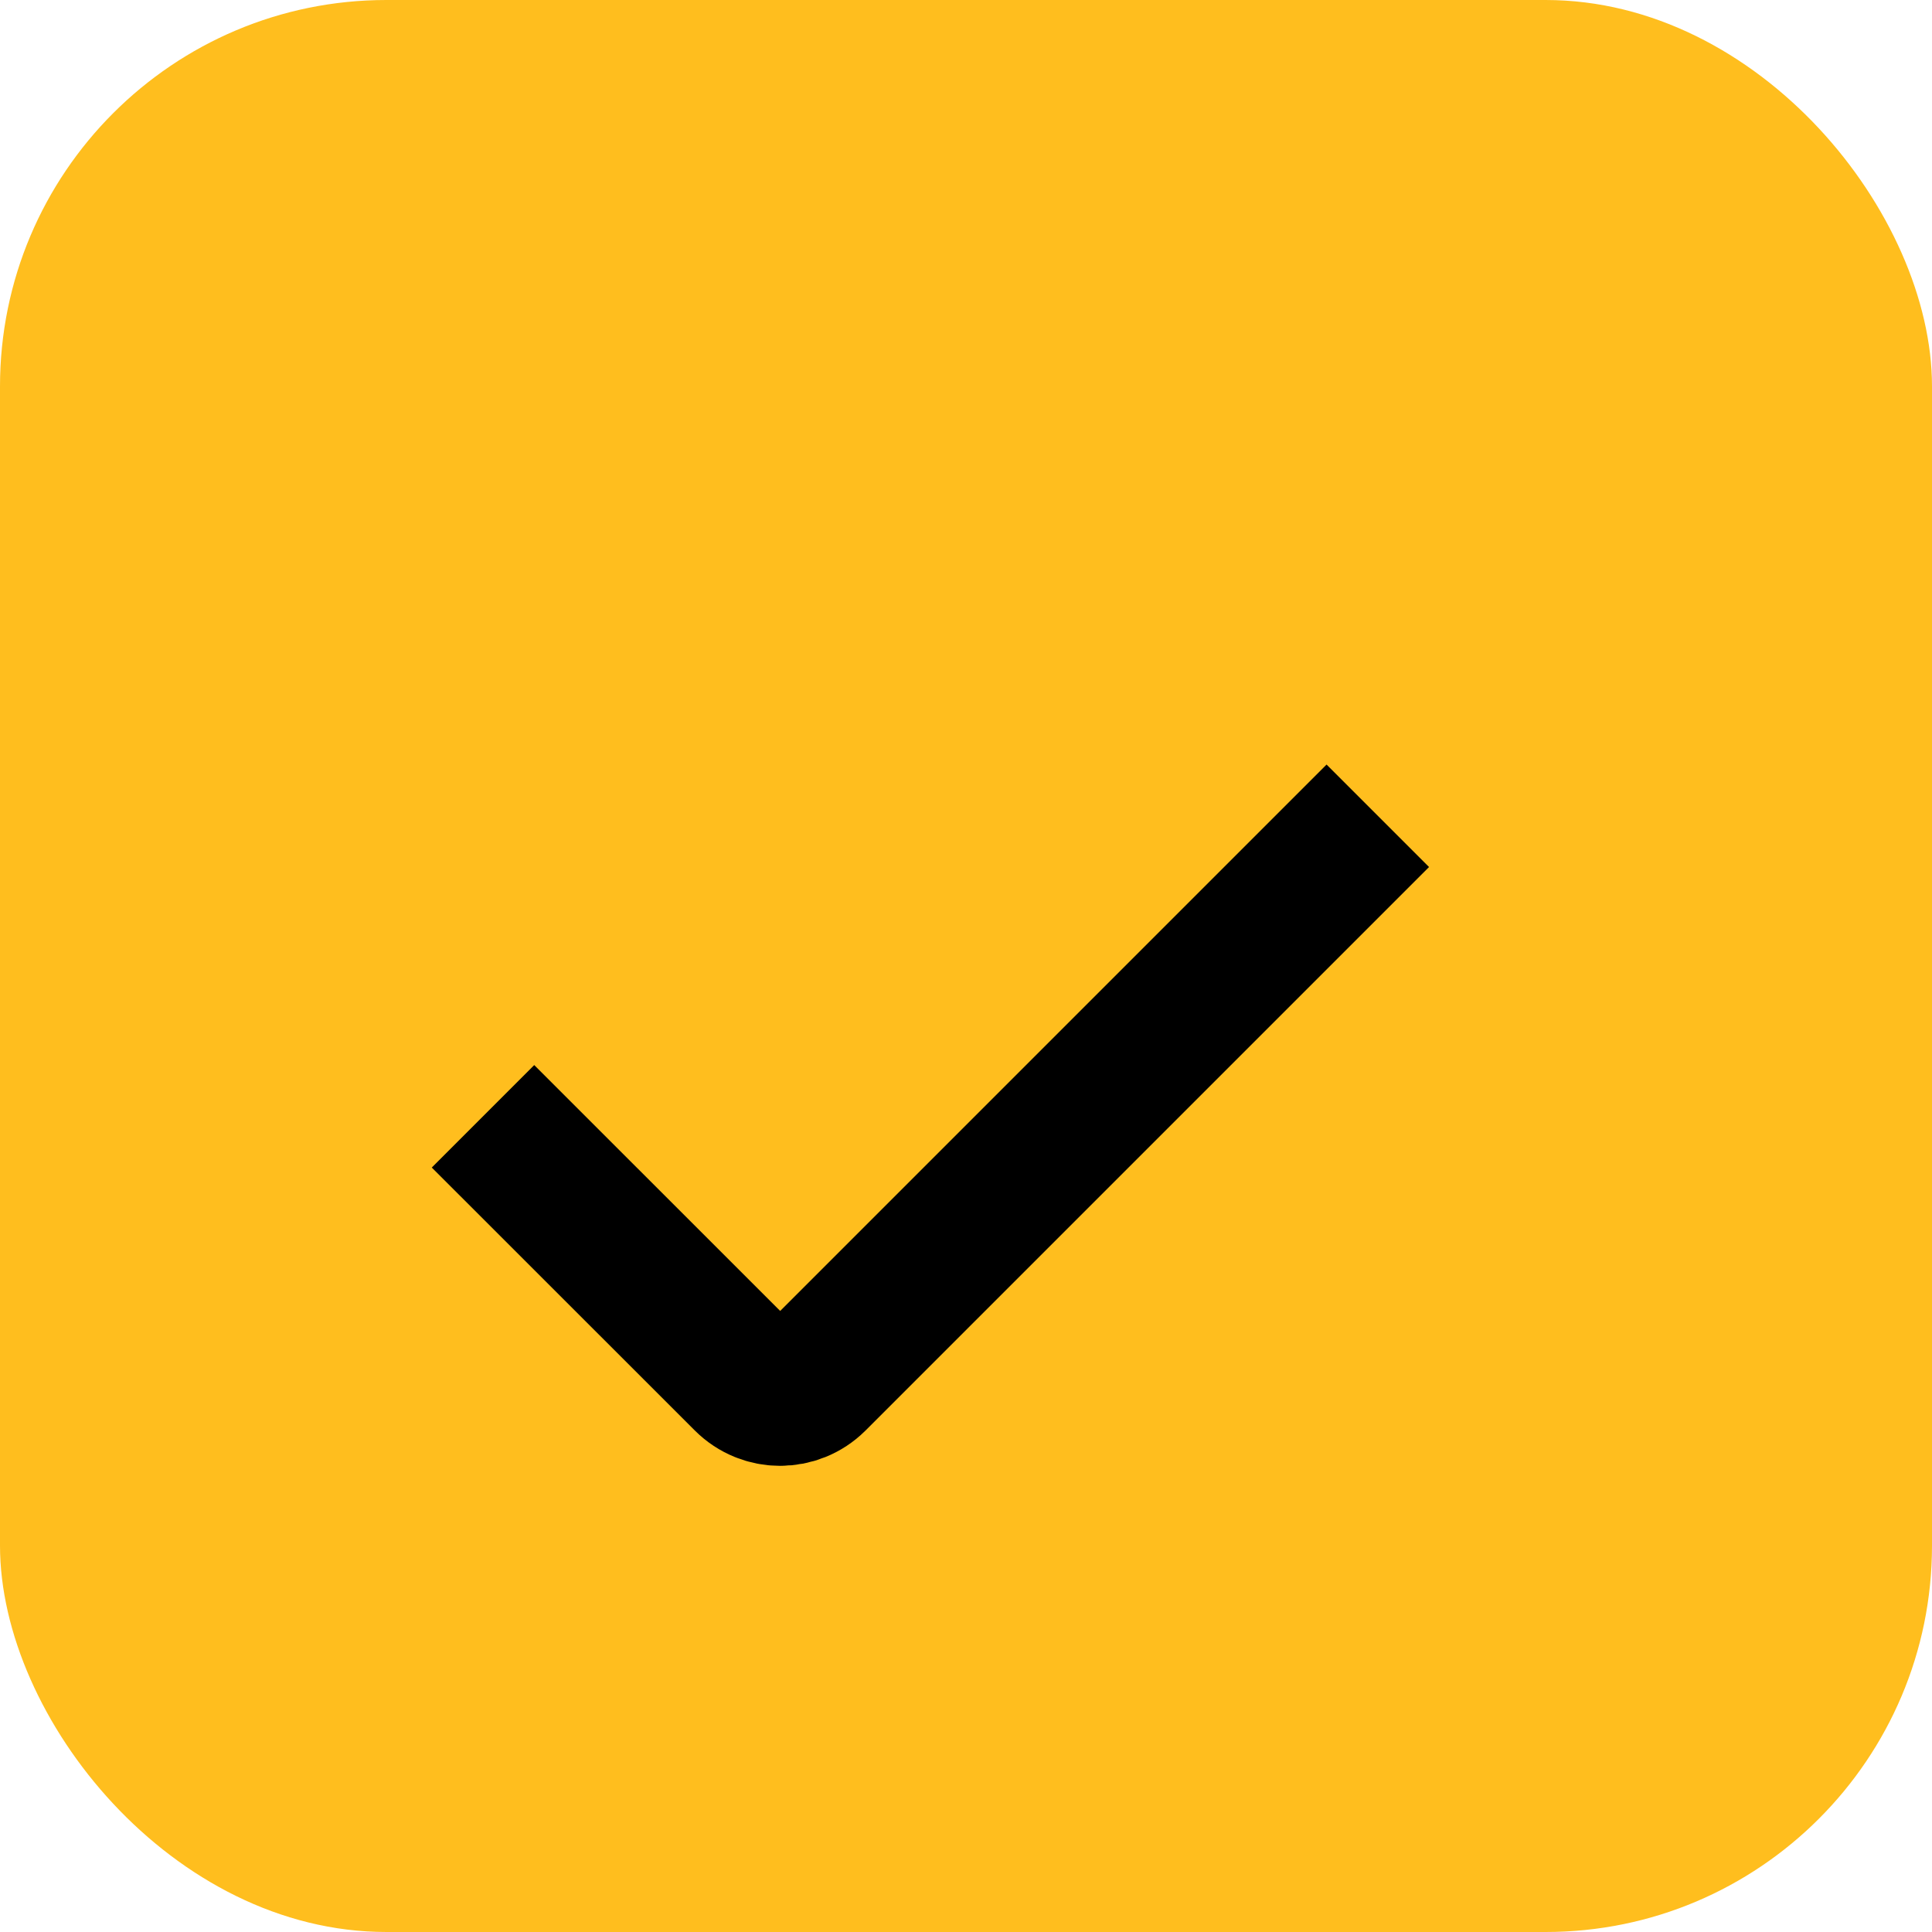
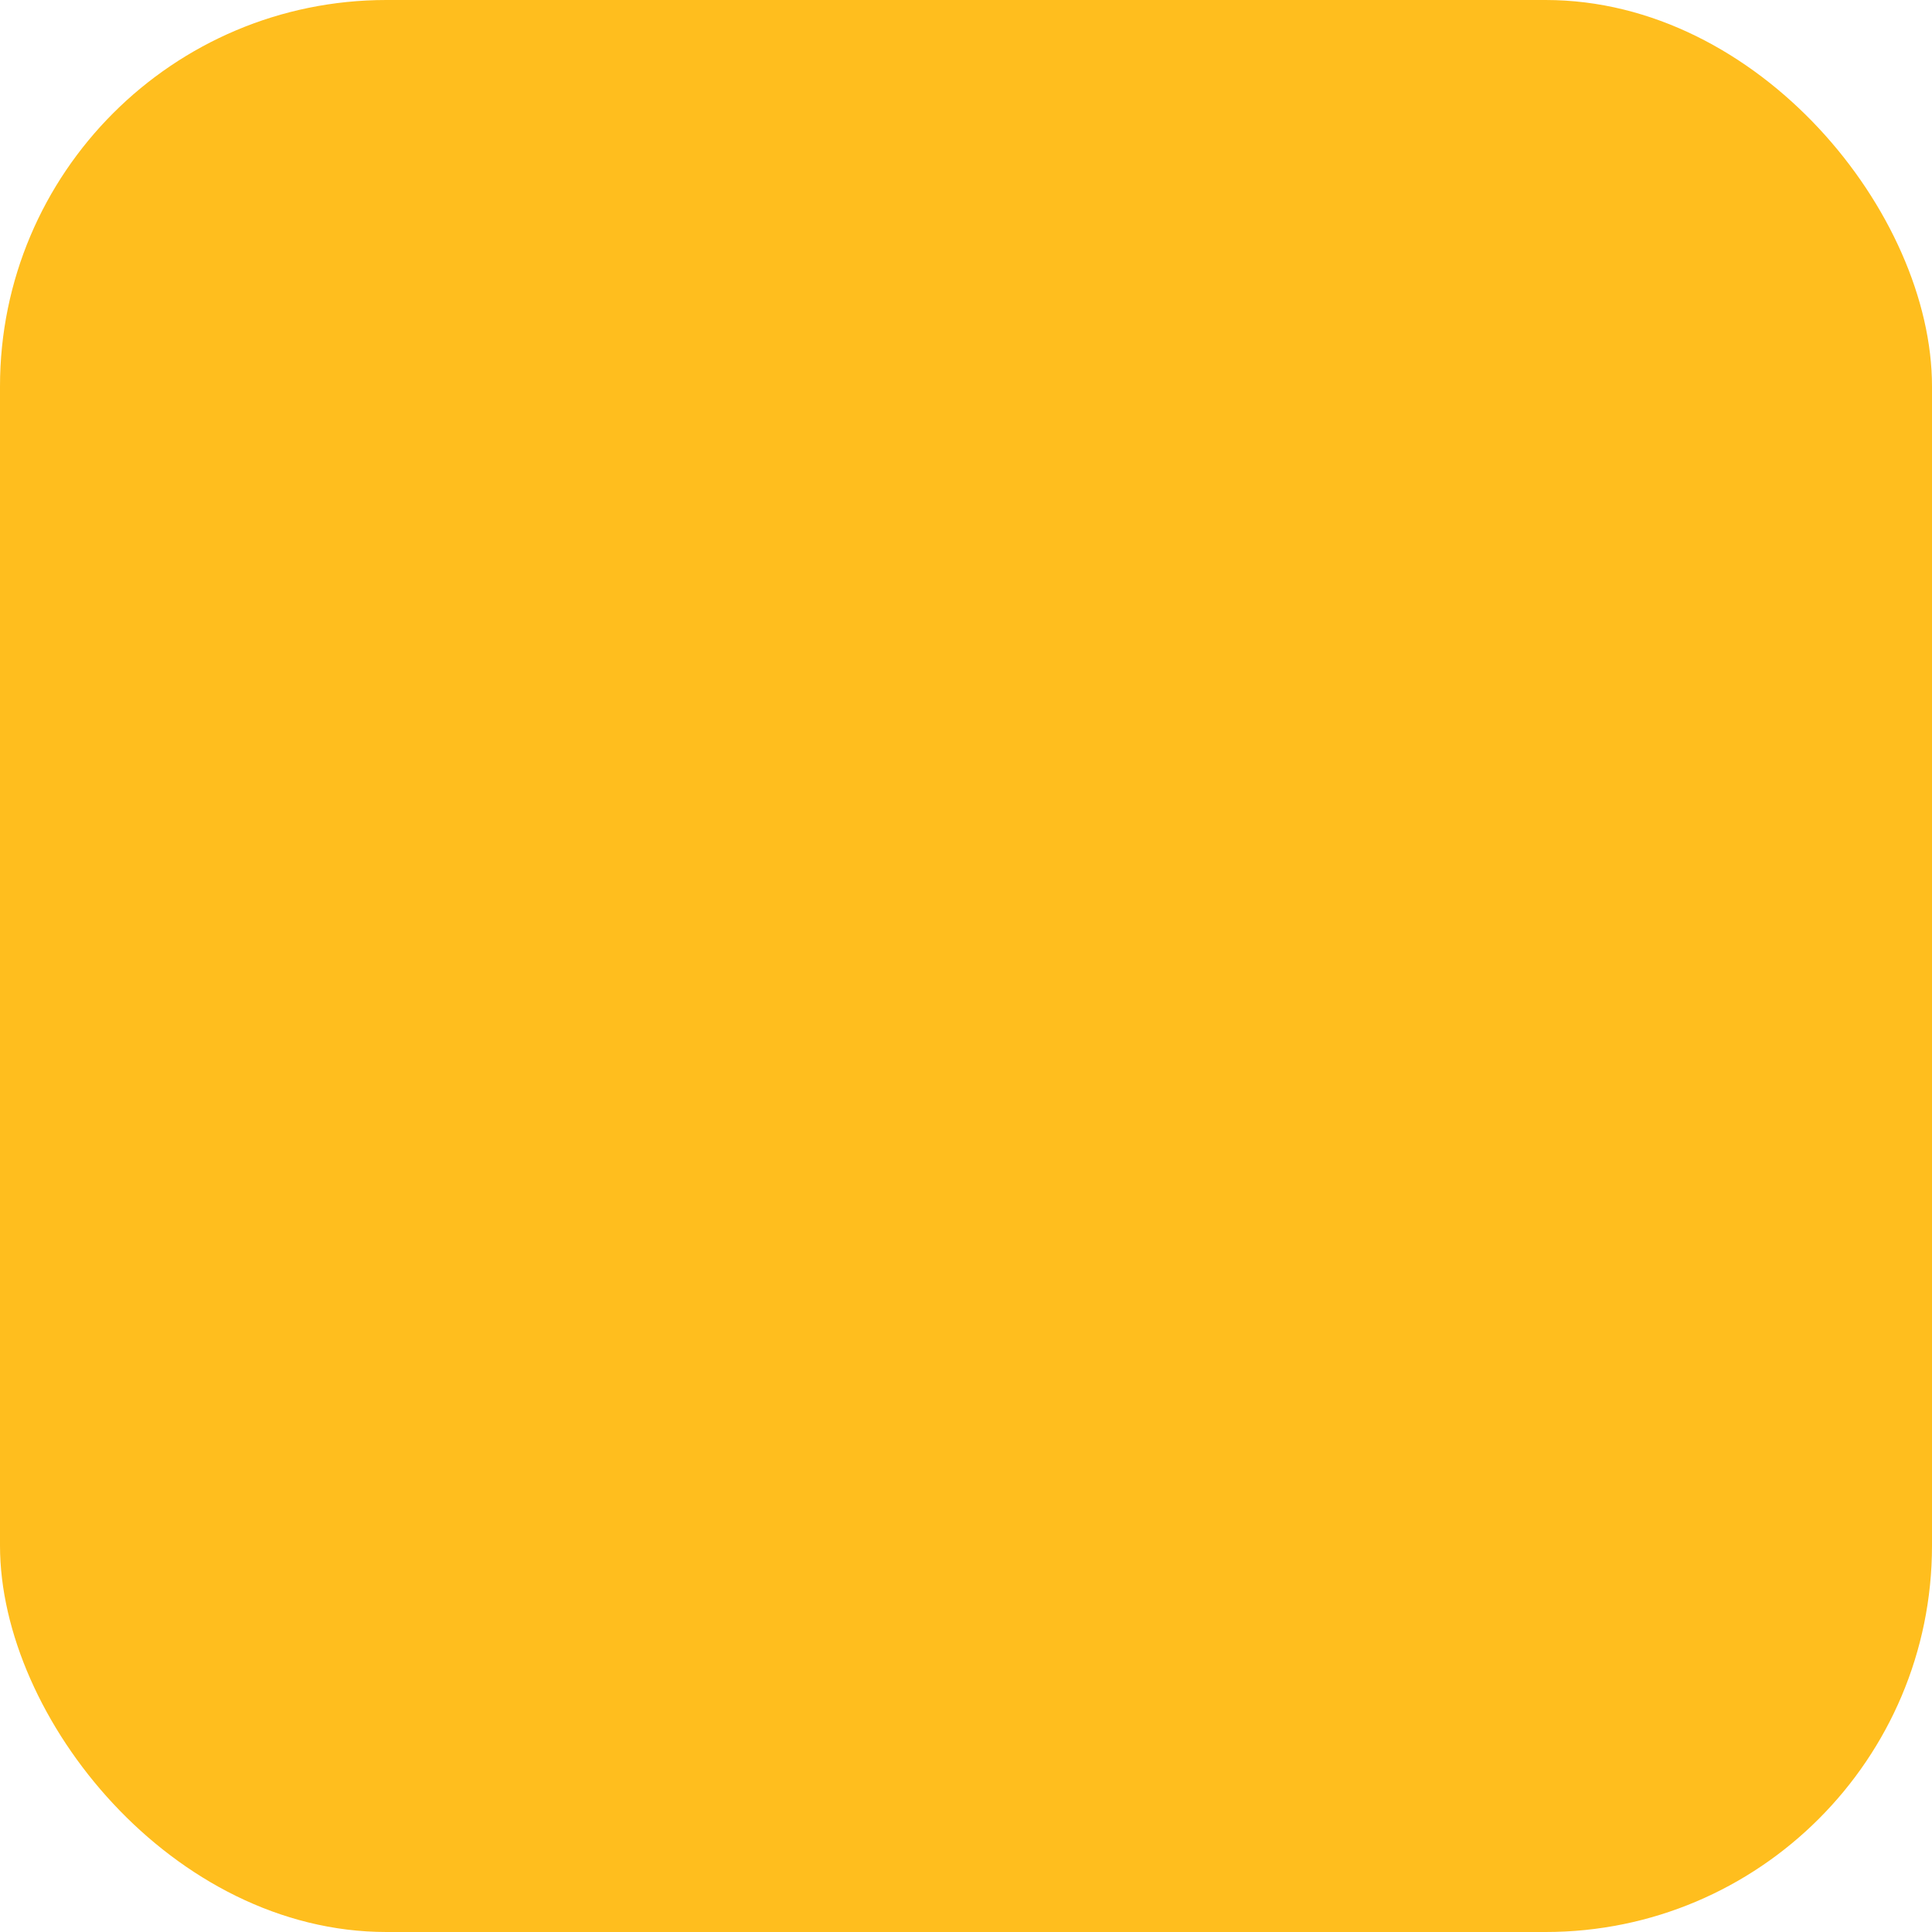
<svg xmlns="http://www.w3.org/2000/svg" width="20" height="20" viewBox="0 0 20 20" fill="none">
  <g id="Frame 2085662942">
    <rect width="20" height="20" rx="4" fill="#FFBE1E" />
-     <path id="Vector 4906" d="M5 11.556L7.723 14.278C7.918 14.473 8.234 14.473 8.43 14.278L14.263 8.445" stroke="black" stroke-width="1.5" />
  </g>
</svg>